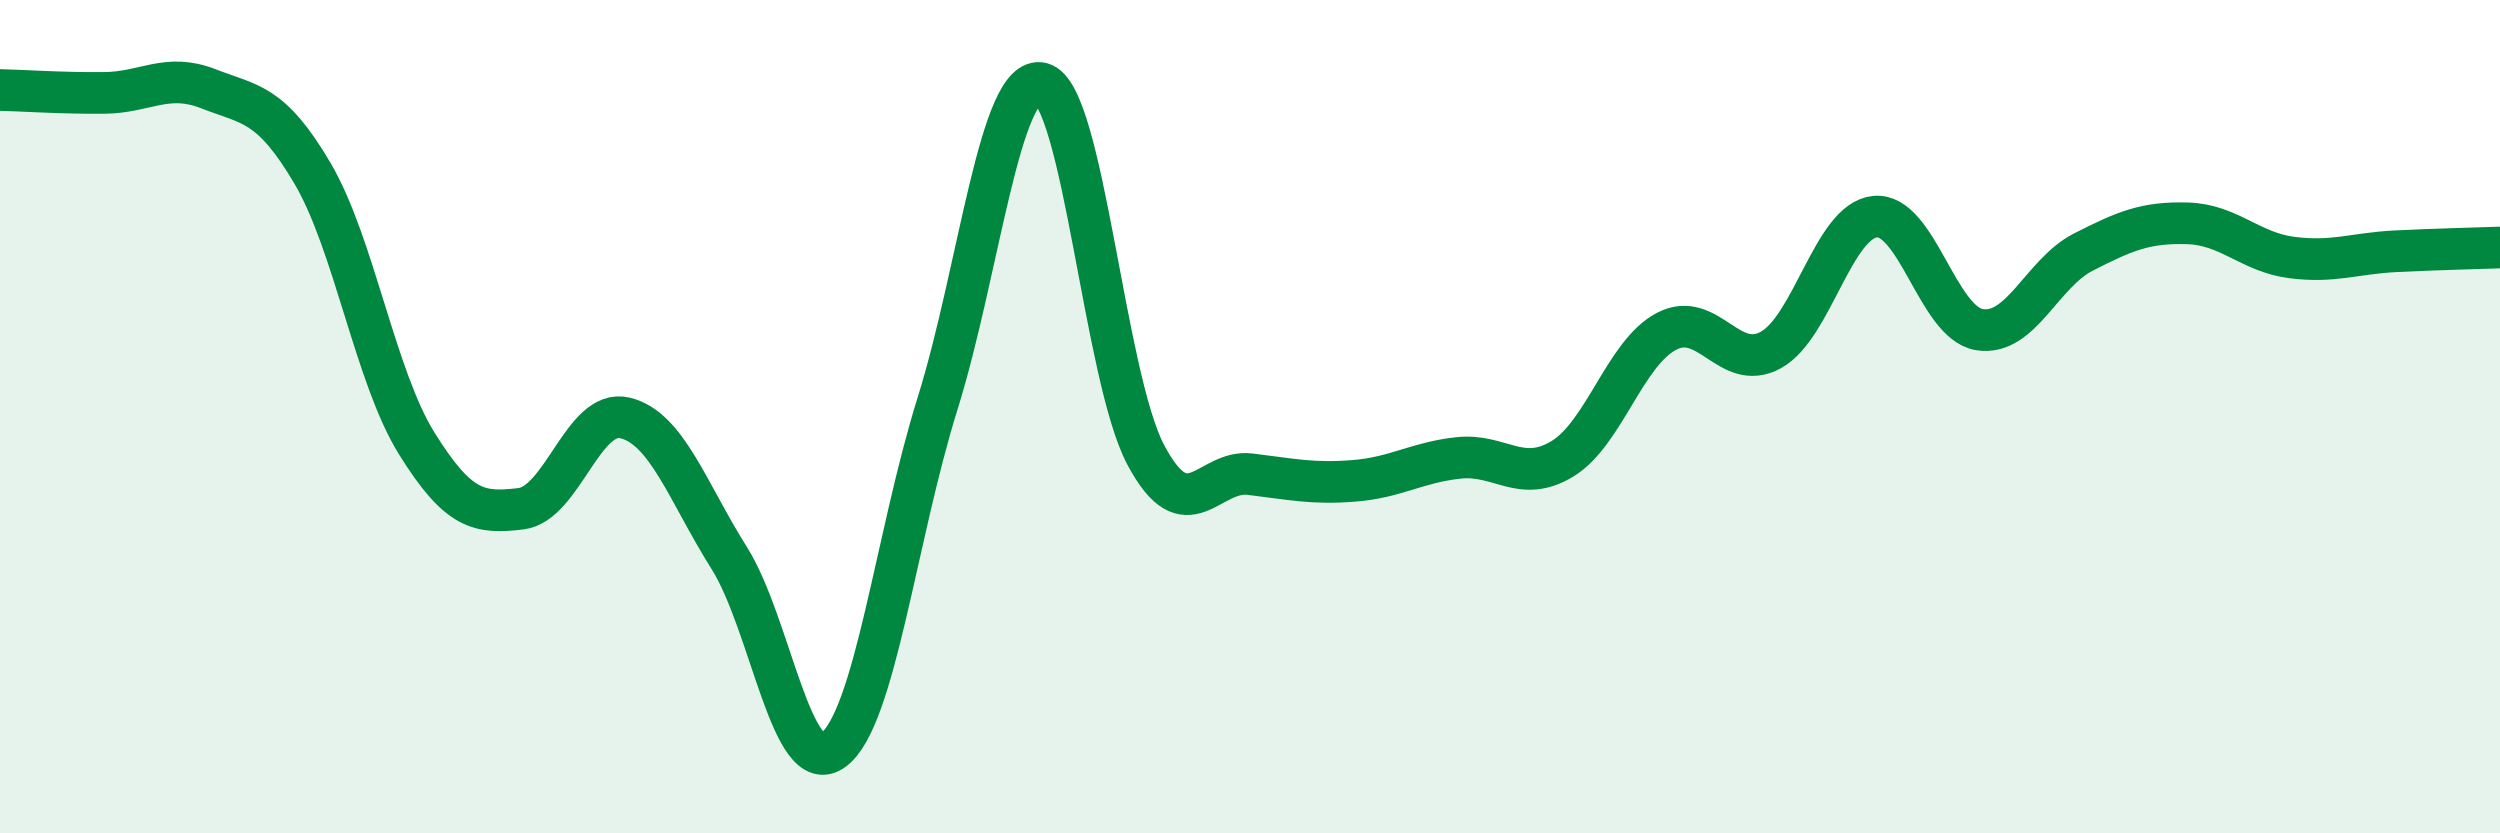
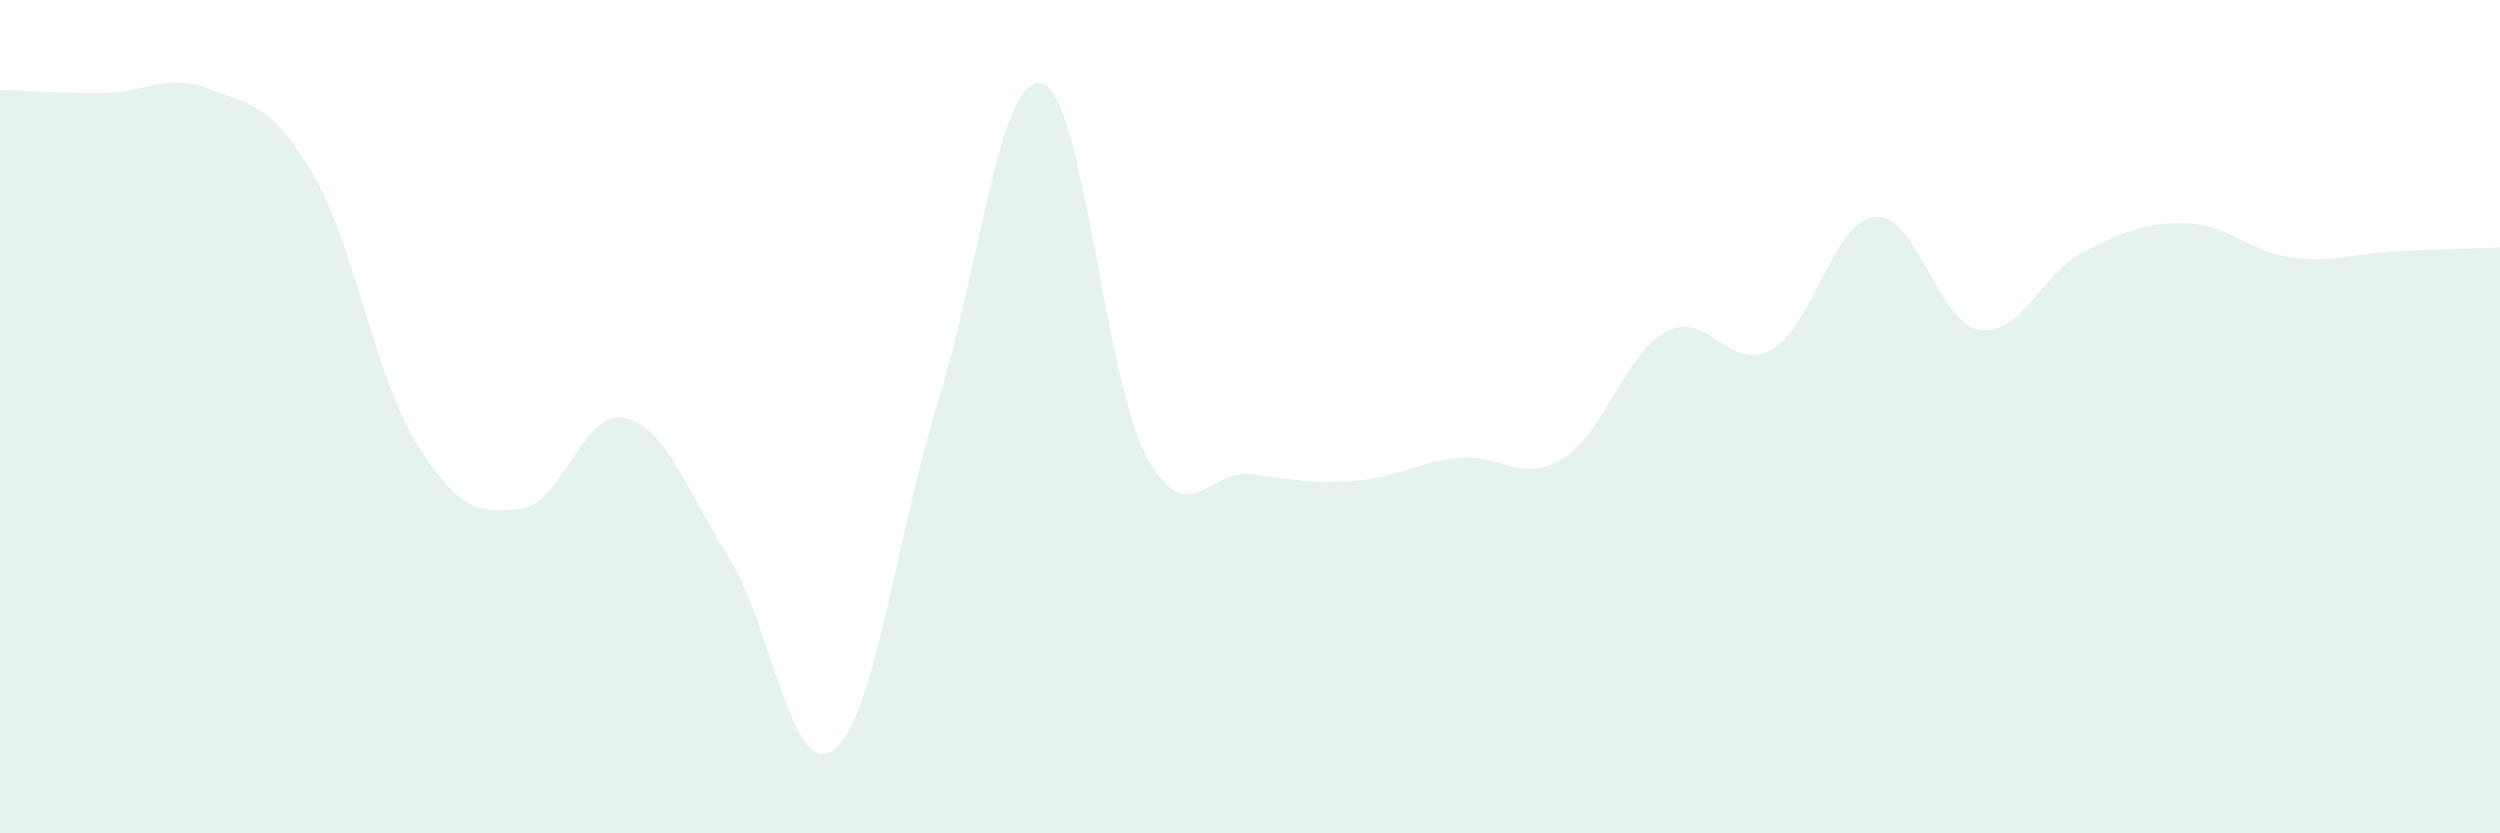
<svg xmlns="http://www.w3.org/2000/svg" width="60" height="20" viewBox="0 0 60 20">
  <path d="M 0,2.16 C 0.5,2.17 1.5,2.24 2.5,2.23 C 3.5,2.22 4,1.74 5,2.13 C 6,2.52 6.5,2.46 7.5,4.16 C 8.5,5.86 9,9.03 10,10.64 C 11,12.25 11.5,12.33 12.5,12.21 C 13.5,12.09 14,9.79 15,10.03 C 16,10.27 16.5,11.8 17.5,13.39 C 18.5,14.98 19,18.74 20,18 C 21,17.26 21.5,12.89 22.5,9.69 C 23.5,6.49 24,1.75 25,2 C 26,2.25 26.5,9.04 27.5,10.92 C 28.5,12.8 29,11.26 30,11.38 C 31,11.5 31.5,11.62 32.5,11.54 C 33.5,11.46 34,11.1 35,10.99 C 36,10.88 36.5,11.62 37.5,11.01 C 38.5,10.4 39,8.47 40,7.95 C 41,7.43 41.5,8.95 42.5,8.4 C 43.5,7.85 44,5.3 45,5.2 C 46,5.1 46.5,7.74 47.5,7.91 C 48.5,8.08 49,6.56 50,6.05 C 51,5.54 51.5,5.33 52.5,5.36 C 53.5,5.39 54,6.05 55,6.18 C 56,6.31 56.5,6.08 57.5,6.03 C 58.5,5.98 59.5,5.96 60,5.94L60 20L0 20Z" fill="#008740" opacity="0.1" stroke-linecap="round" stroke-linejoin="round" />
-   <path d="M 0,2.16 C 0.5,2.17 1.5,2.24 2.5,2.23 C 3.5,2.22 4,1.74 5,2.13 C 6,2.52 6.5,2.46 7.5,4.16 C 8.5,5.86 9,9.03 10,10.64 C 11,12.25 11.5,12.33 12.5,12.21 C 13.5,12.09 14,9.79 15,10.03 C 16,10.27 16.5,11.8 17.5,13.39 C 18.5,14.98 19,18.74 20,18 C 21,17.26 21.5,12.89 22.5,9.69 C 23.5,6.49 24,1.75 25,2 C 26,2.25 26.5,9.04 27.5,10.92 C 28.5,12.8 29,11.26 30,11.38 C 31,11.5 31.5,11.62 32.5,11.54 C 33.5,11.46 34,11.1 35,10.99 C 36,10.88 36.5,11.62 37.5,11.01 C 38.5,10.4 39,8.47 40,7.95 C 41,7.43 41.5,8.95 42.5,8.4 C 43.5,7.85 44,5.3 45,5.2 C 46,5.1 46.5,7.74 47.5,7.91 C 48.5,8.08 49,6.56 50,6.05 C 51,5.54 51.5,5.33 52.5,5.36 C 53.5,5.39 54,6.05 55,6.18 C 56,6.31 56.5,6.08 57.5,6.03 C 58.5,5.98 59.5,5.96 60,5.94" stroke="#008740" stroke-width="1" fill="none" stroke-linecap="round" stroke-linejoin="round" />
</svg>